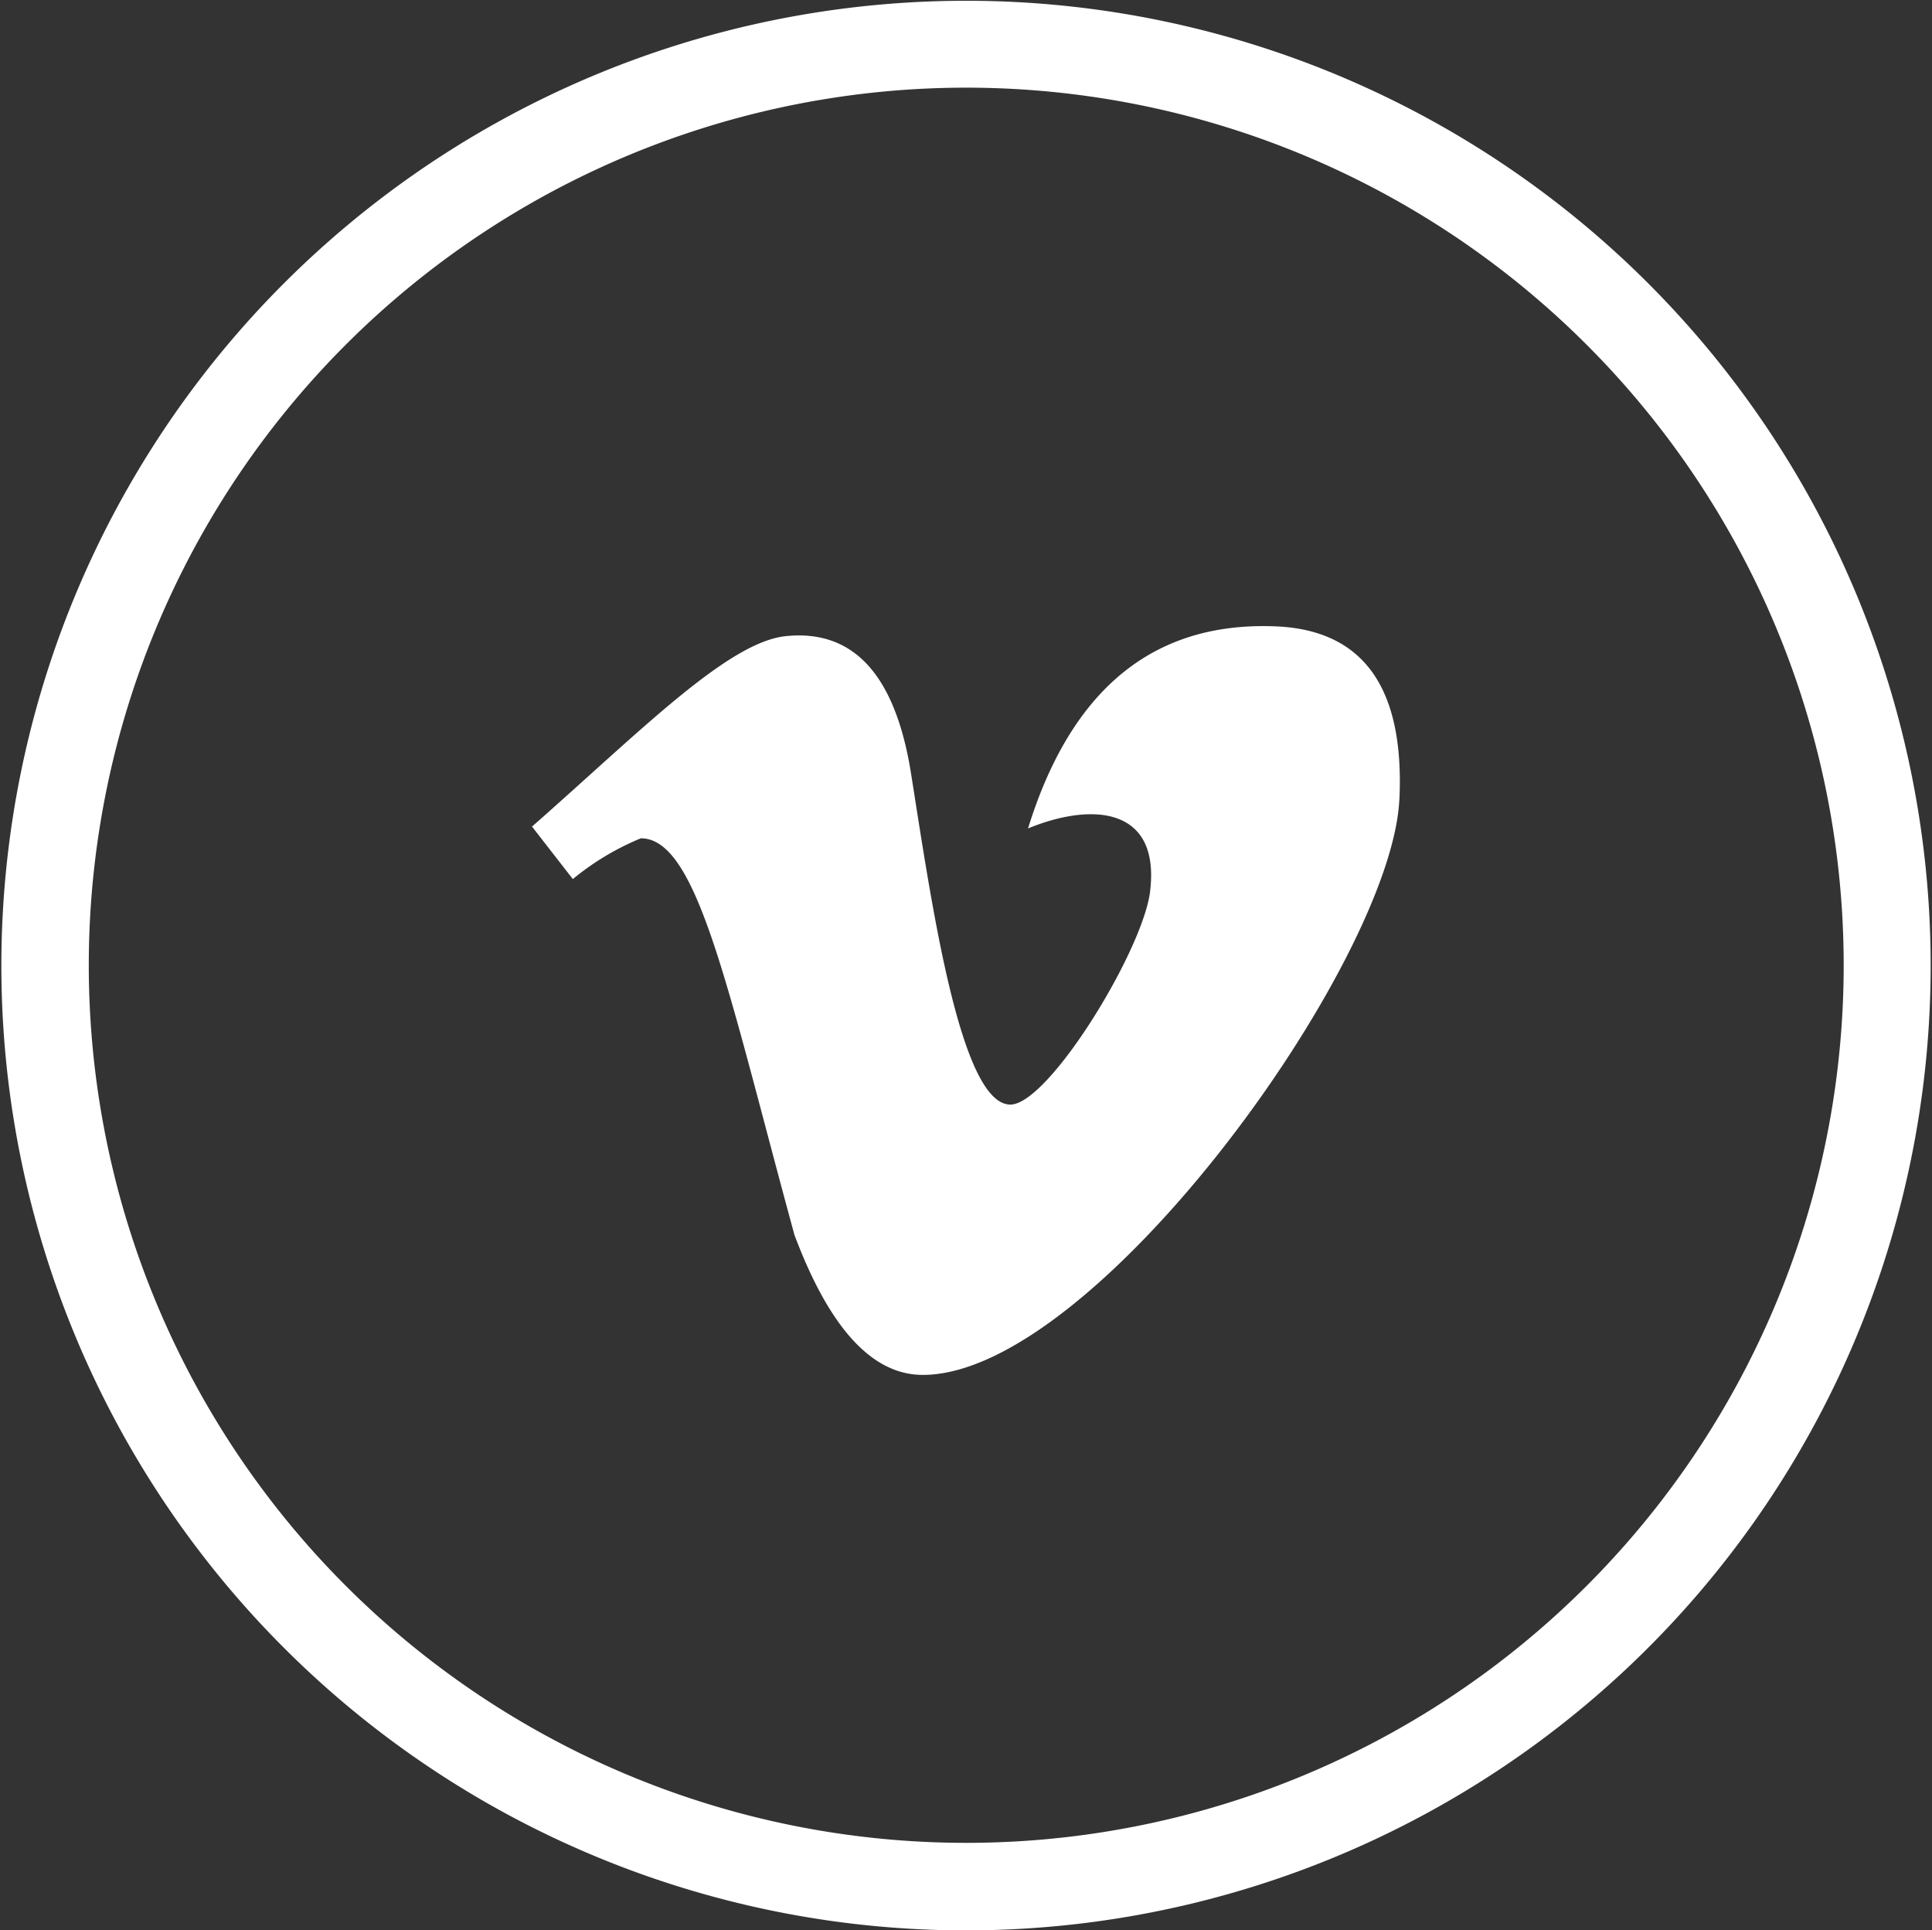
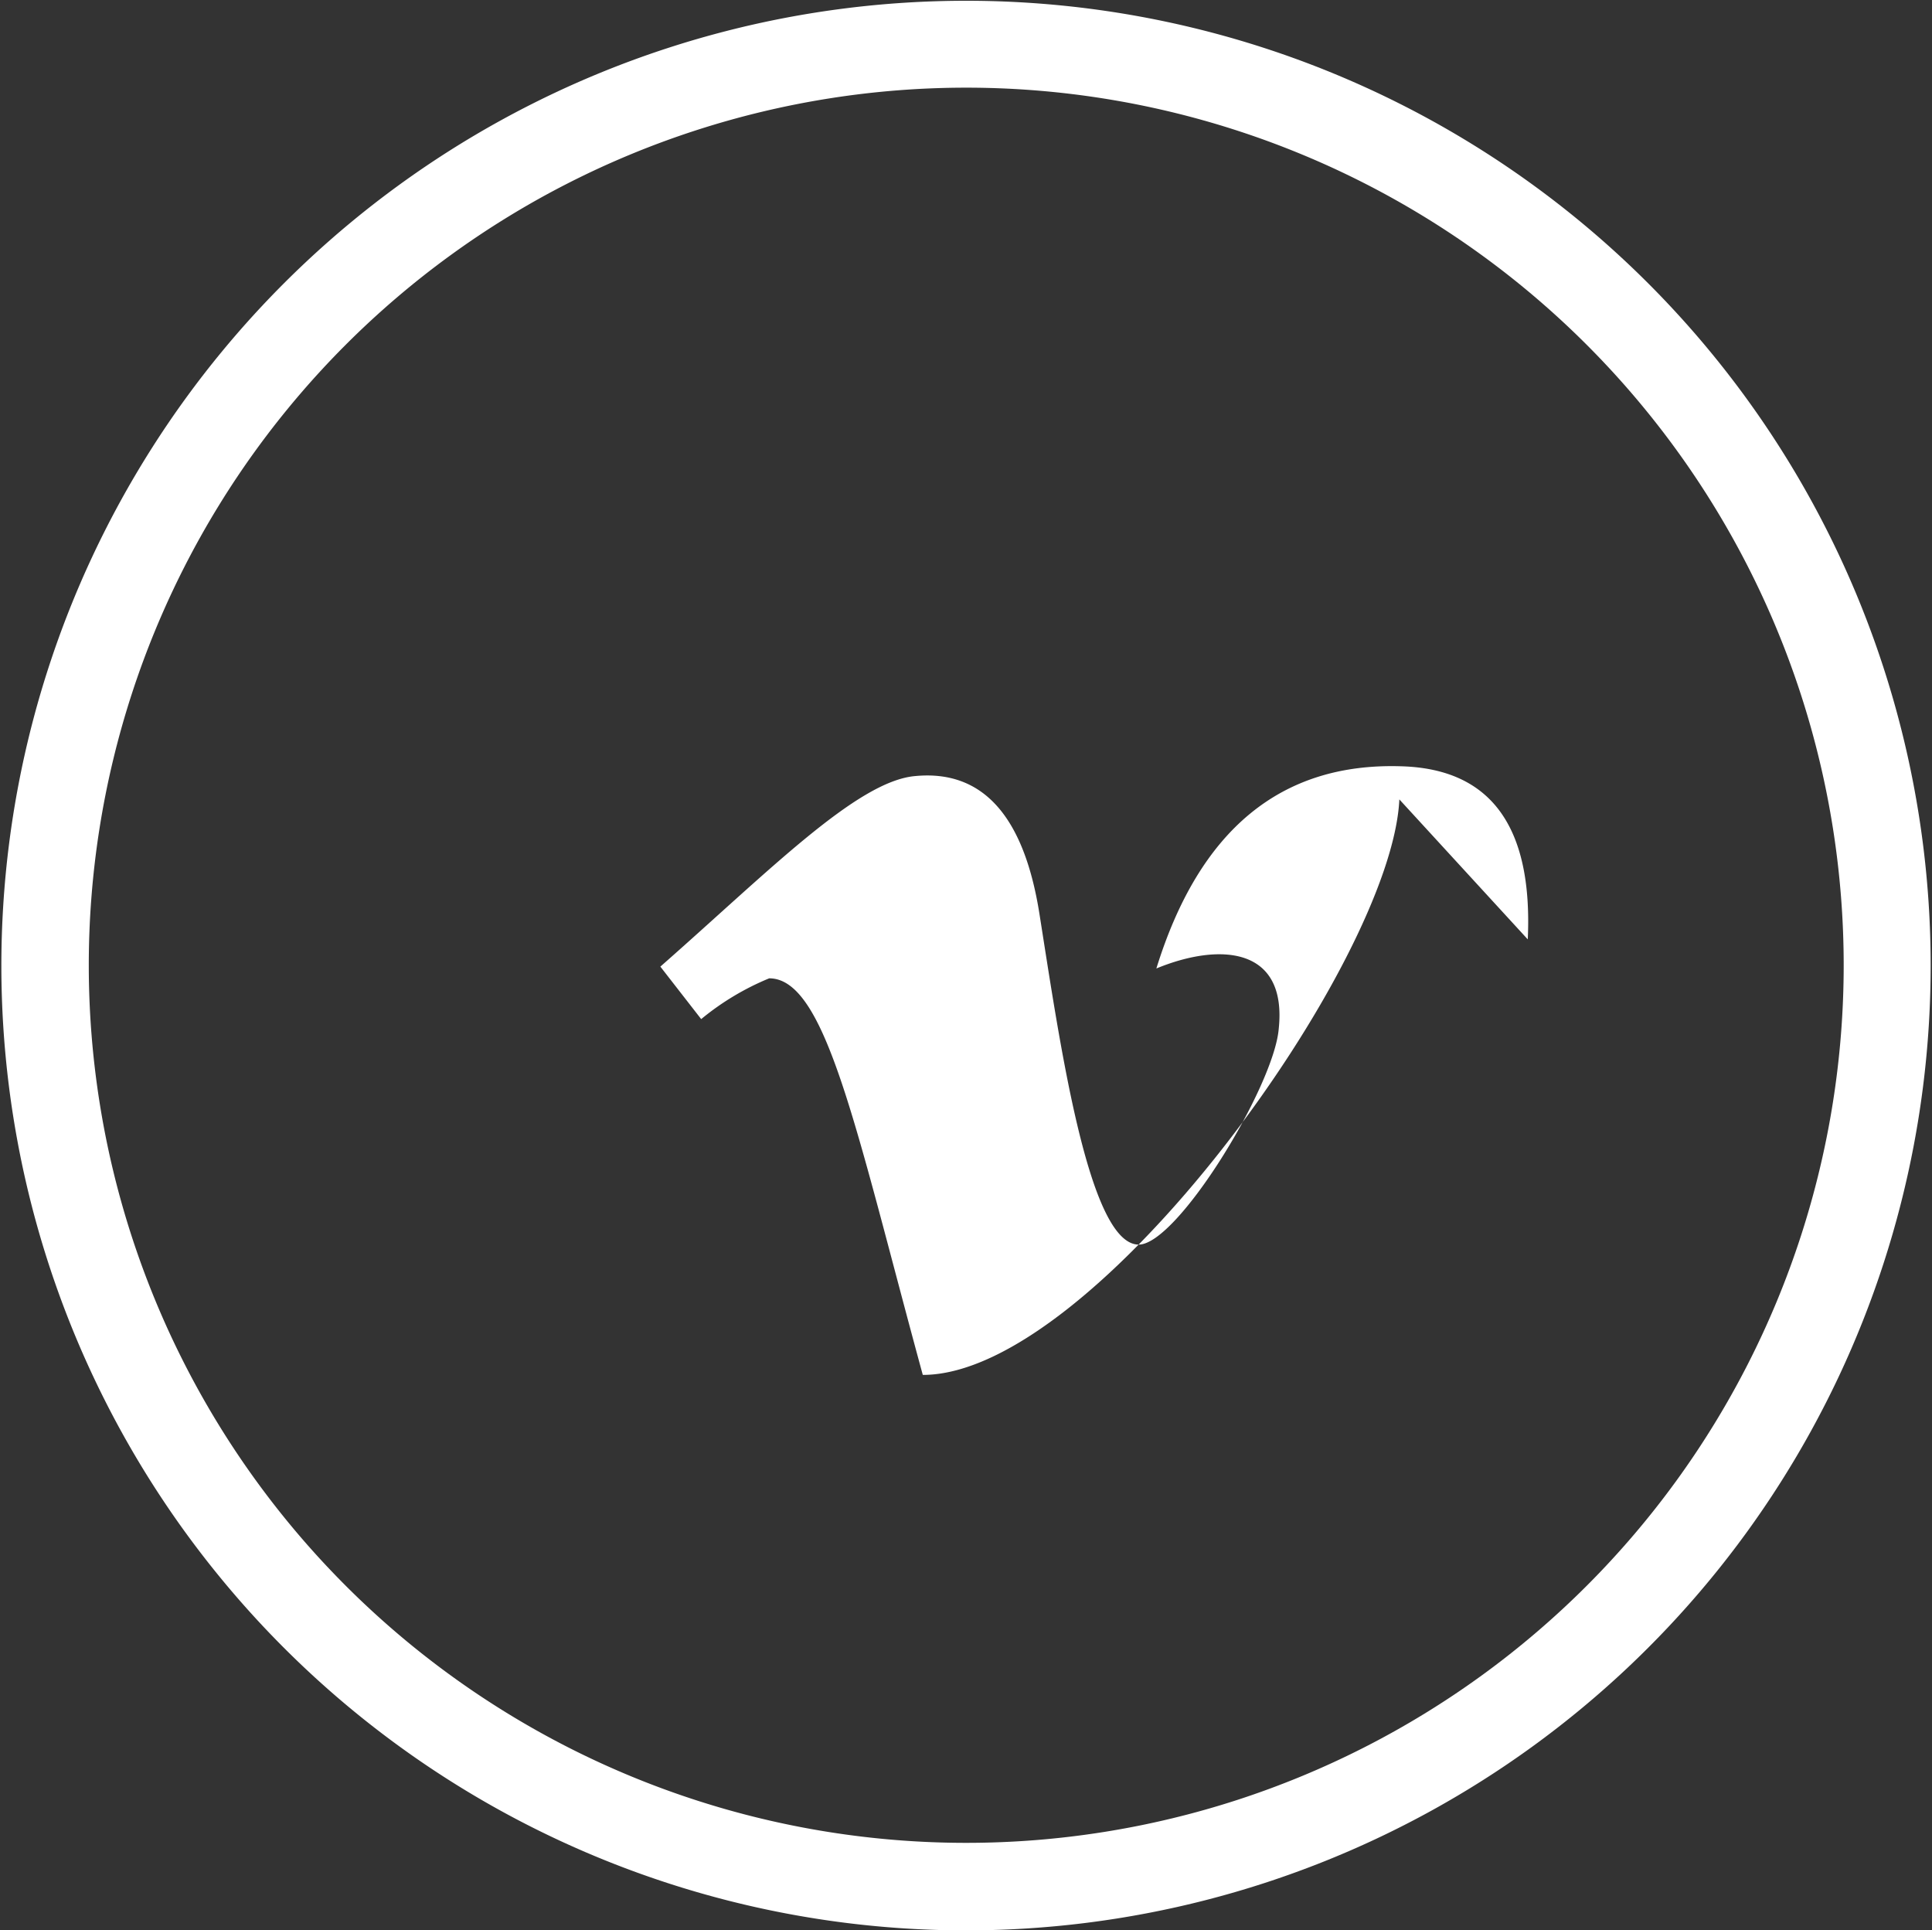
<svg xmlns="http://www.w3.org/2000/svg" width="30" height="29.969" viewBox="0 0 30 29.969">
  <rect x="0" y="0" width="30" height="29.969" fill="#333333" stroke="none" />
  <defs>
    <style>
      .cls-1 {
        fill: #fff;
        fill-rule: evenodd;
      }
    </style>
  </defs>
-   <path id="vimeo" class="cls-1" d="M29.245,10.359A14.979,14.979,0,1,1,15,.012,14.974,14.974,0,0,1,29.245,10.359ZM15,1.361a13.625,13.625,0,1,0,12.962,9.415A13.628,13.628,0,0,0,15,1.361Zm6.729,11.05c-0.116,2.524-4.726,8.935-7.4,8.935q-1.178,0-1.993-2.174c-1.04-3.811-1.5-6.157-2.385-6.157a4.128,4.128,0,0,0-1.056.633l-0.634-.815c1.686-1.482,3.051-2.877,3.954-2.958q1.571-.152,1.933,2.143c0.311,1.962.758,5.131,1.541,5.131,0.6,0,2.1-2.457,2.174-3.35,0.134-1.271-.912-1.344-1.9-0.937q1-3.23,3.805-3.139,2.083,0.06,1.962,2.687h0Z" />
+   <path id="vimeo" class="cls-1" d="M29.245,10.359A14.979,14.979,0,1,1,15,.012,14.974,14.974,0,0,1,29.245,10.359ZM15,1.361a13.625,13.625,0,1,0,12.962,9.415A13.628,13.628,0,0,0,15,1.361Zm6.729,11.05c-0.116,2.524-4.726,8.935-7.4,8.935c-1.04-3.811-1.5-6.157-2.385-6.157a4.128,4.128,0,0,0-1.056.633l-0.634-.815c1.686-1.482,3.051-2.877,3.954-2.958q1.571-.152,1.933,2.143c0.311,1.962.758,5.131,1.541,5.131,0.6,0,2.1-2.457,2.174-3.35,0.134-1.271-.912-1.344-1.9-0.937q1-3.23,3.805-3.139,2.083,0.06,1.962,2.687h0Z" />
</svg>